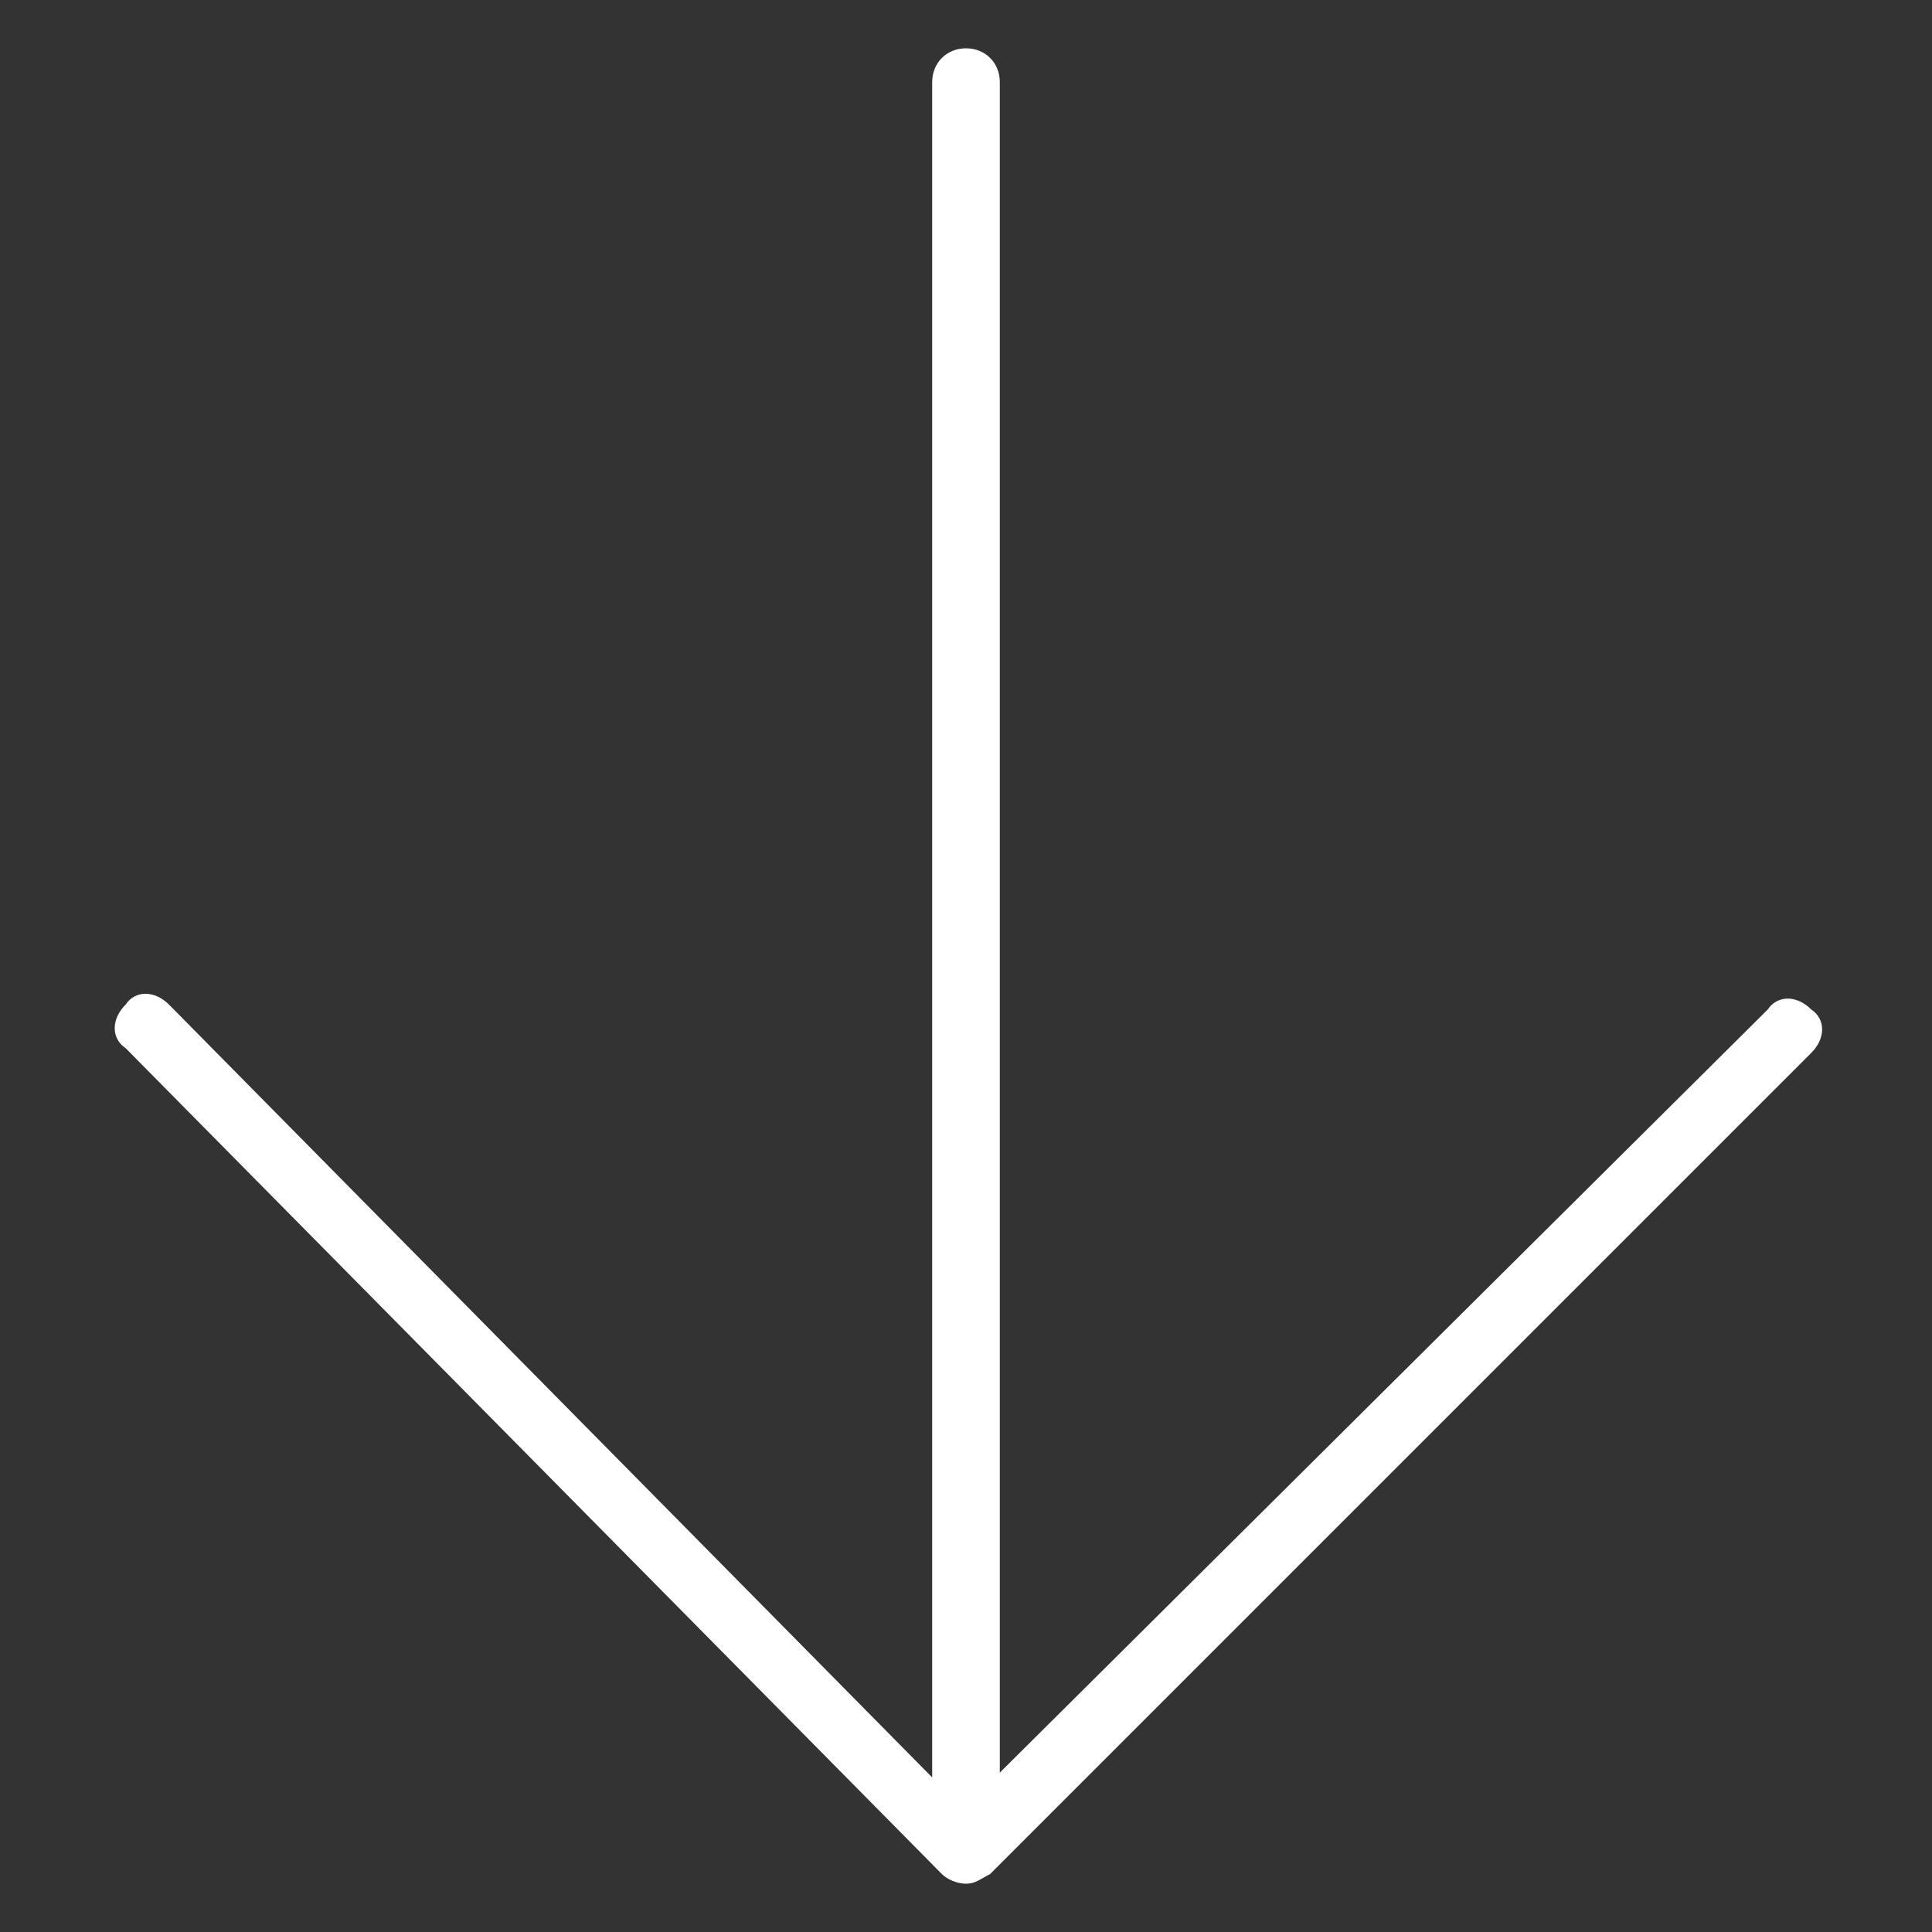
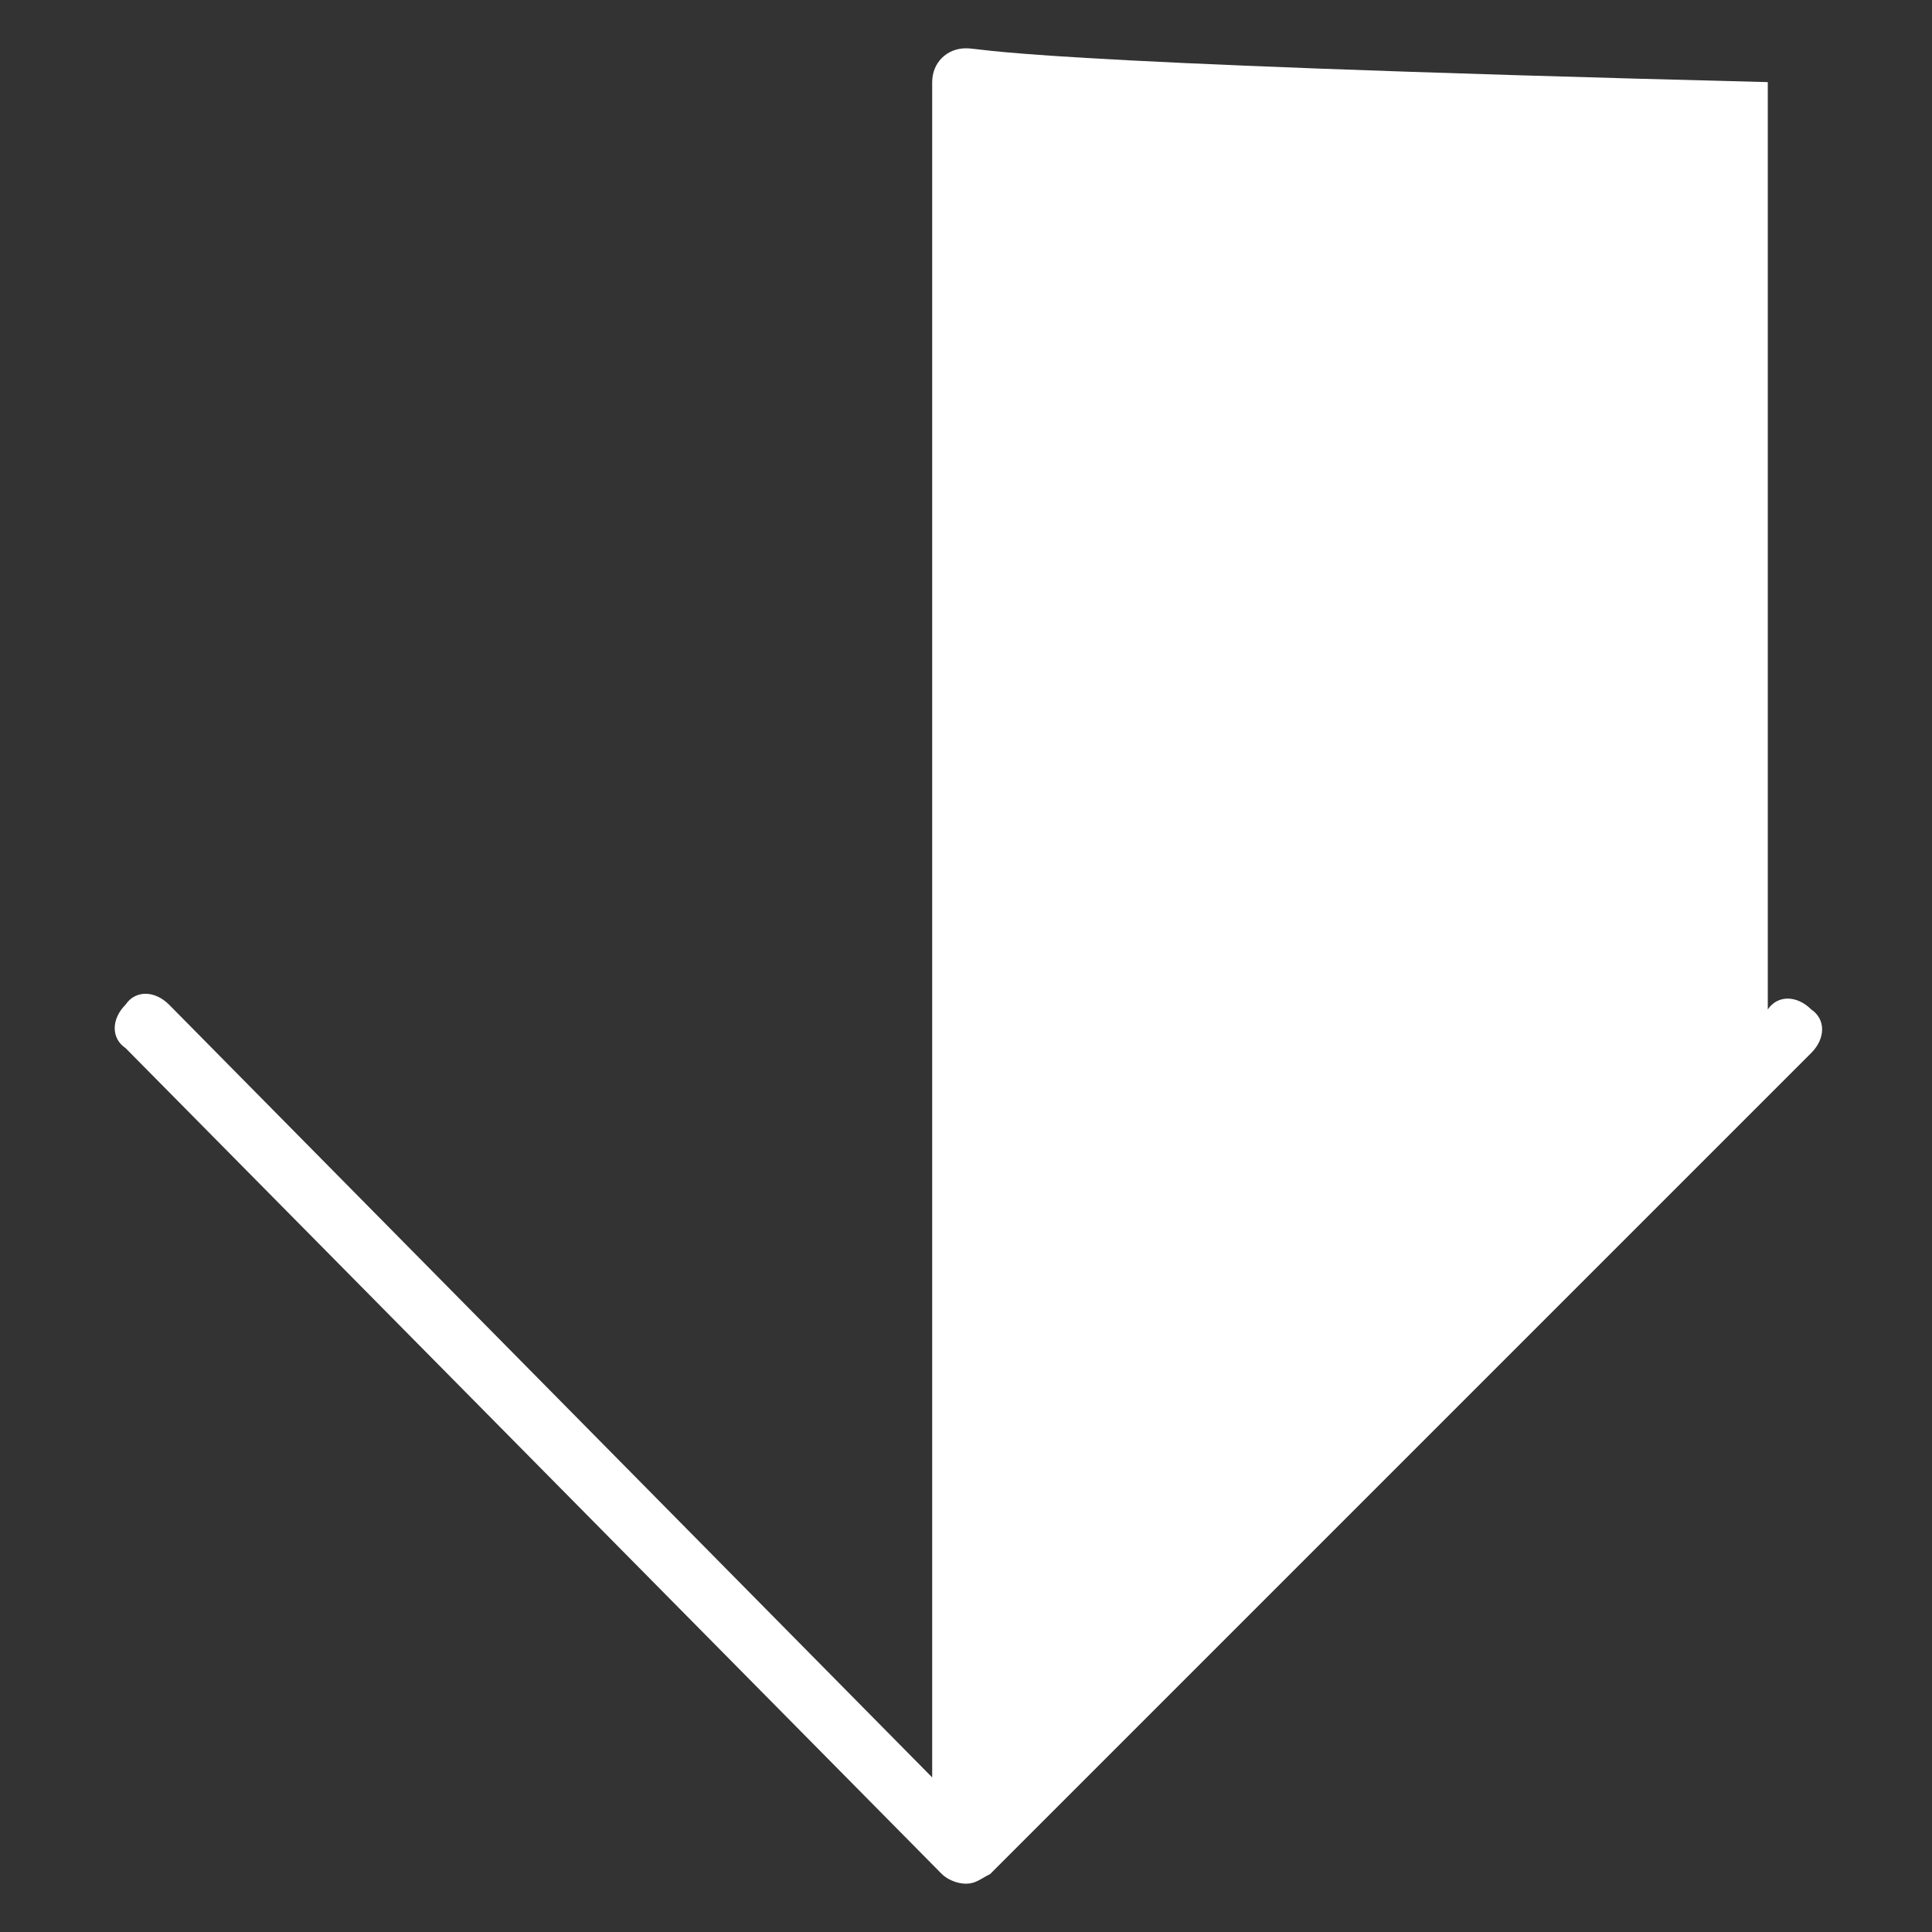
<svg xmlns="http://www.w3.org/2000/svg" version="1.1" id="Calque_1" x="0px" y="0px" viewBox="0 0 40 40" style="enable-background:new 0 0 40 40;" xml:space="preserve">
  <rect x="0" y="0" width="40" height="40" fill="#333333" stroke="none" />
  <style type="text/css">

	.st0{fill:#FFFFFF;}

</style>
-   <path id="XMLID_1_" class="st0" d="M19.5,38.8c0.1,0.1,0.3,0.2,0.5,0.2c0.2,0,0.3-0.1,0.5-0.2l17-17c0.3-0.3,0.3-0.7,0-0.9   c-0.3-0.3-0.7-0.3-0.9,0L20.7,36.7V1.7C20.7,1.3,20.4,1,20,1c-0.4,0-0.7,0.3-0.7,0.7v35.1L3.5,20.8c-0.3-0.3-0.7-0.3-0.9,0   c-0.3,0.3-0.3,0.7,0,0.9L19.5,38.8z" />
+   <path id="XMLID_1_" class="st0" d="M19.5,38.8c0.1,0.1,0.3,0.2,0.5,0.2c0.2,0,0.3-0.1,0.5-0.2l17-17c0.3-0.3,0.3-0.7,0-0.9   c-0.3-0.3-0.7-0.3-0.9,0V1.7C20.7,1.3,20.4,1,20,1c-0.4,0-0.7,0.3-0.7,0.7v35.1L3.5,20.8c-0.3-0.3-0.7-0.3-0.9,0   c-0.3,0.3-0.3,0.7,0,0.9L19.5,38.8z" />
</svg>